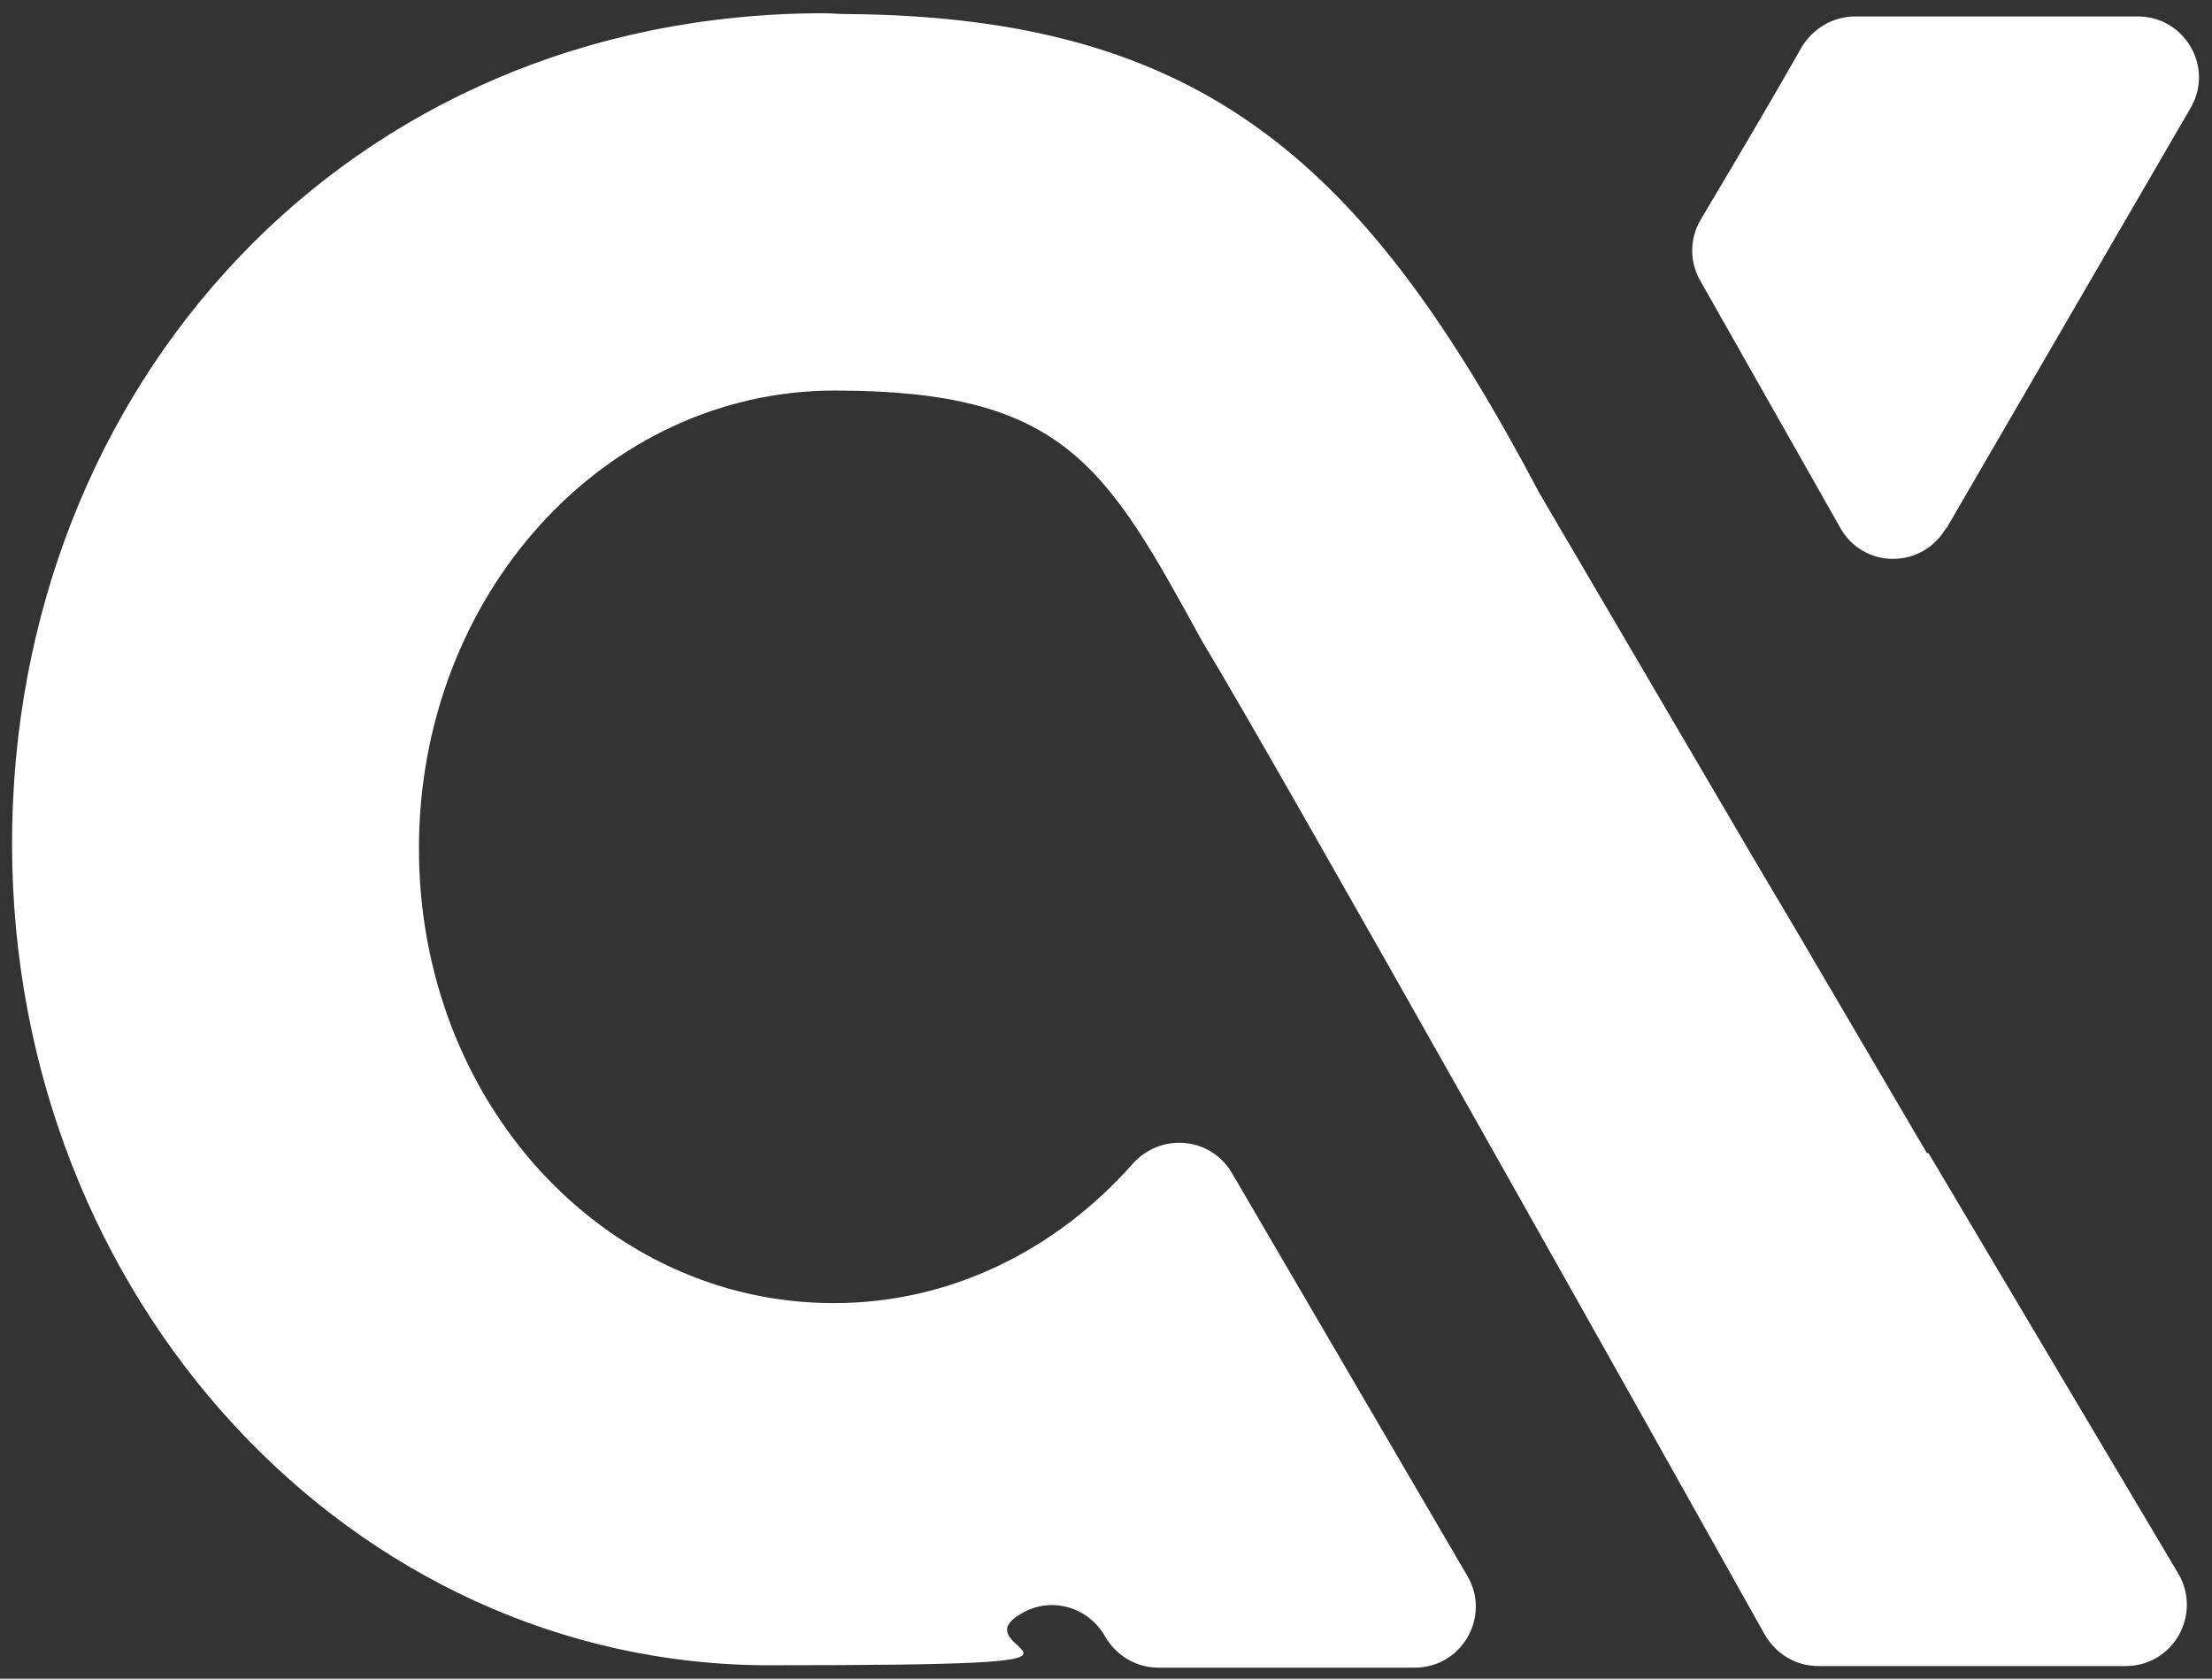
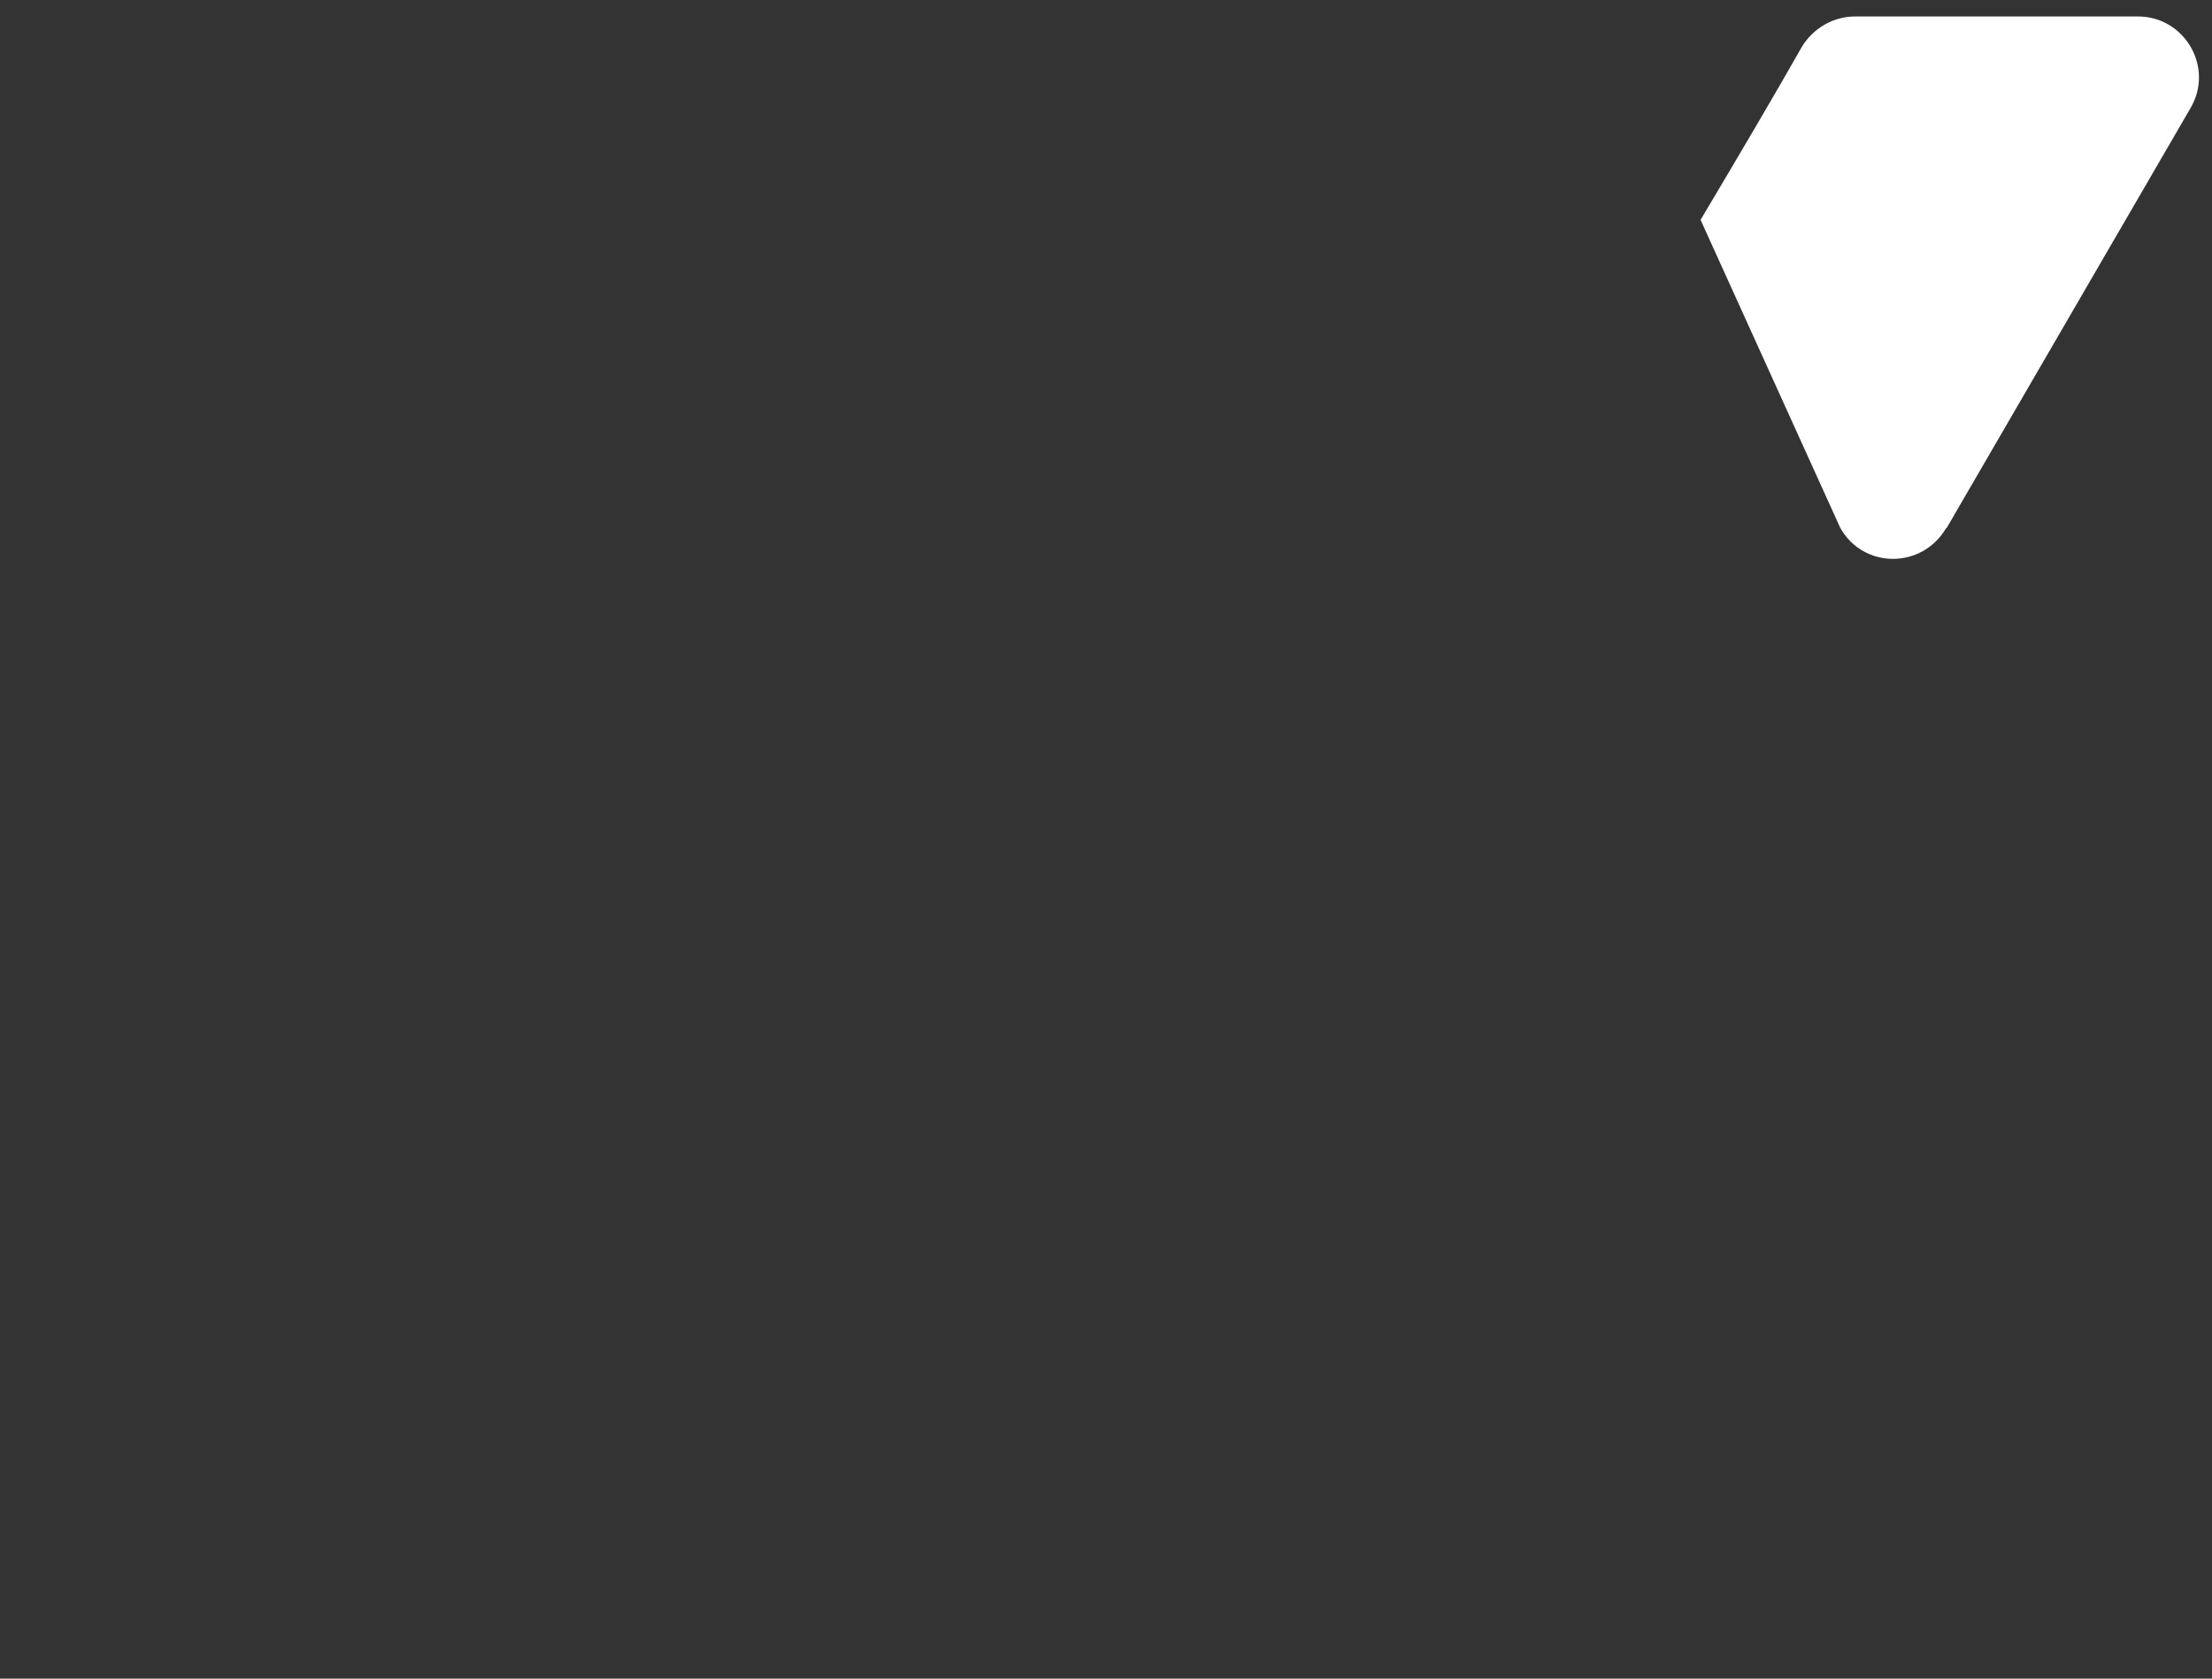
<svg xmlns="http://www.w3.org/2000/svg" width="83" height="63" viewBox="0 0 83 63" fill="none">
  <rect x="0" y="0" width="83" height="63" fill="#333333" stroke="none" />
-   <path d="M73.031 19.837L82.192 4.06C83.091 2.533 81.983 0.617 80.216 0.617H69.618C68.78 0.617 68.032 1.066 67.613 1.754C66.714 3.341 65.397 5.586 63.81 8.251C63.391 8.969 63.391 9.838 63.81 10.556L69.05 19.807C69.918 21.364 72.133 21.364 73.031 19.807V19.837Z" fill="white" />
-   <path d="M72.303 43.278L67.333 34.806L65.807 32.231L57.753 18.49C51.257 6.185 45.239 0.617 31.737 0.527C31.468 0.527 31.198 0.497 30.929 0.497C12.996 0.497 0.452 14.538 0.452 31.662C0.452 48.787 13.236 62.498 28.863 62.498C44.491 62.498 35.48 62.02 38.443 60.493C39.521 59.924 40.868 60.343 41.467 61.421C41.886 62.139 42.635 62.588 43.473 62.588H53.083C54.849 62.588 55.957 60.672 55.059 59.145L46.227 44.027C45.419 42.65 43.533 42.5 42.485 43.697C39.641 46.901 35.689 48.907 31.288 48.907C22.666 48.907 15.72 41.362 15.72 31.842C15.72 22.322 22.696 14.658 31.318 14.658C39.94 14.658 41.497 17.472 45.12 24.088C47.784 28.459 61.825 53.487 66.226 61.361C66.645 62.079 67.393 62.528 68.232 62.528H79.758C81.554 62.528 82.632 60.582 81.734 59.056L72.363 43.278H72.303Z" fill="white" />
+   <path d="M73.031 19.837L82.192 4.06C83.091 2.533 81.983 0.617 80.216 0.617H69.618C68.78 0.617 68.032 1.066 67.613 1.754C66.714 3.341 65.397 5.586 63.81 8.251L69.05 19.807C69.918 21.364 72.133 21.364 73.031 19.807V19.837Z" fill="white" />
</svg>